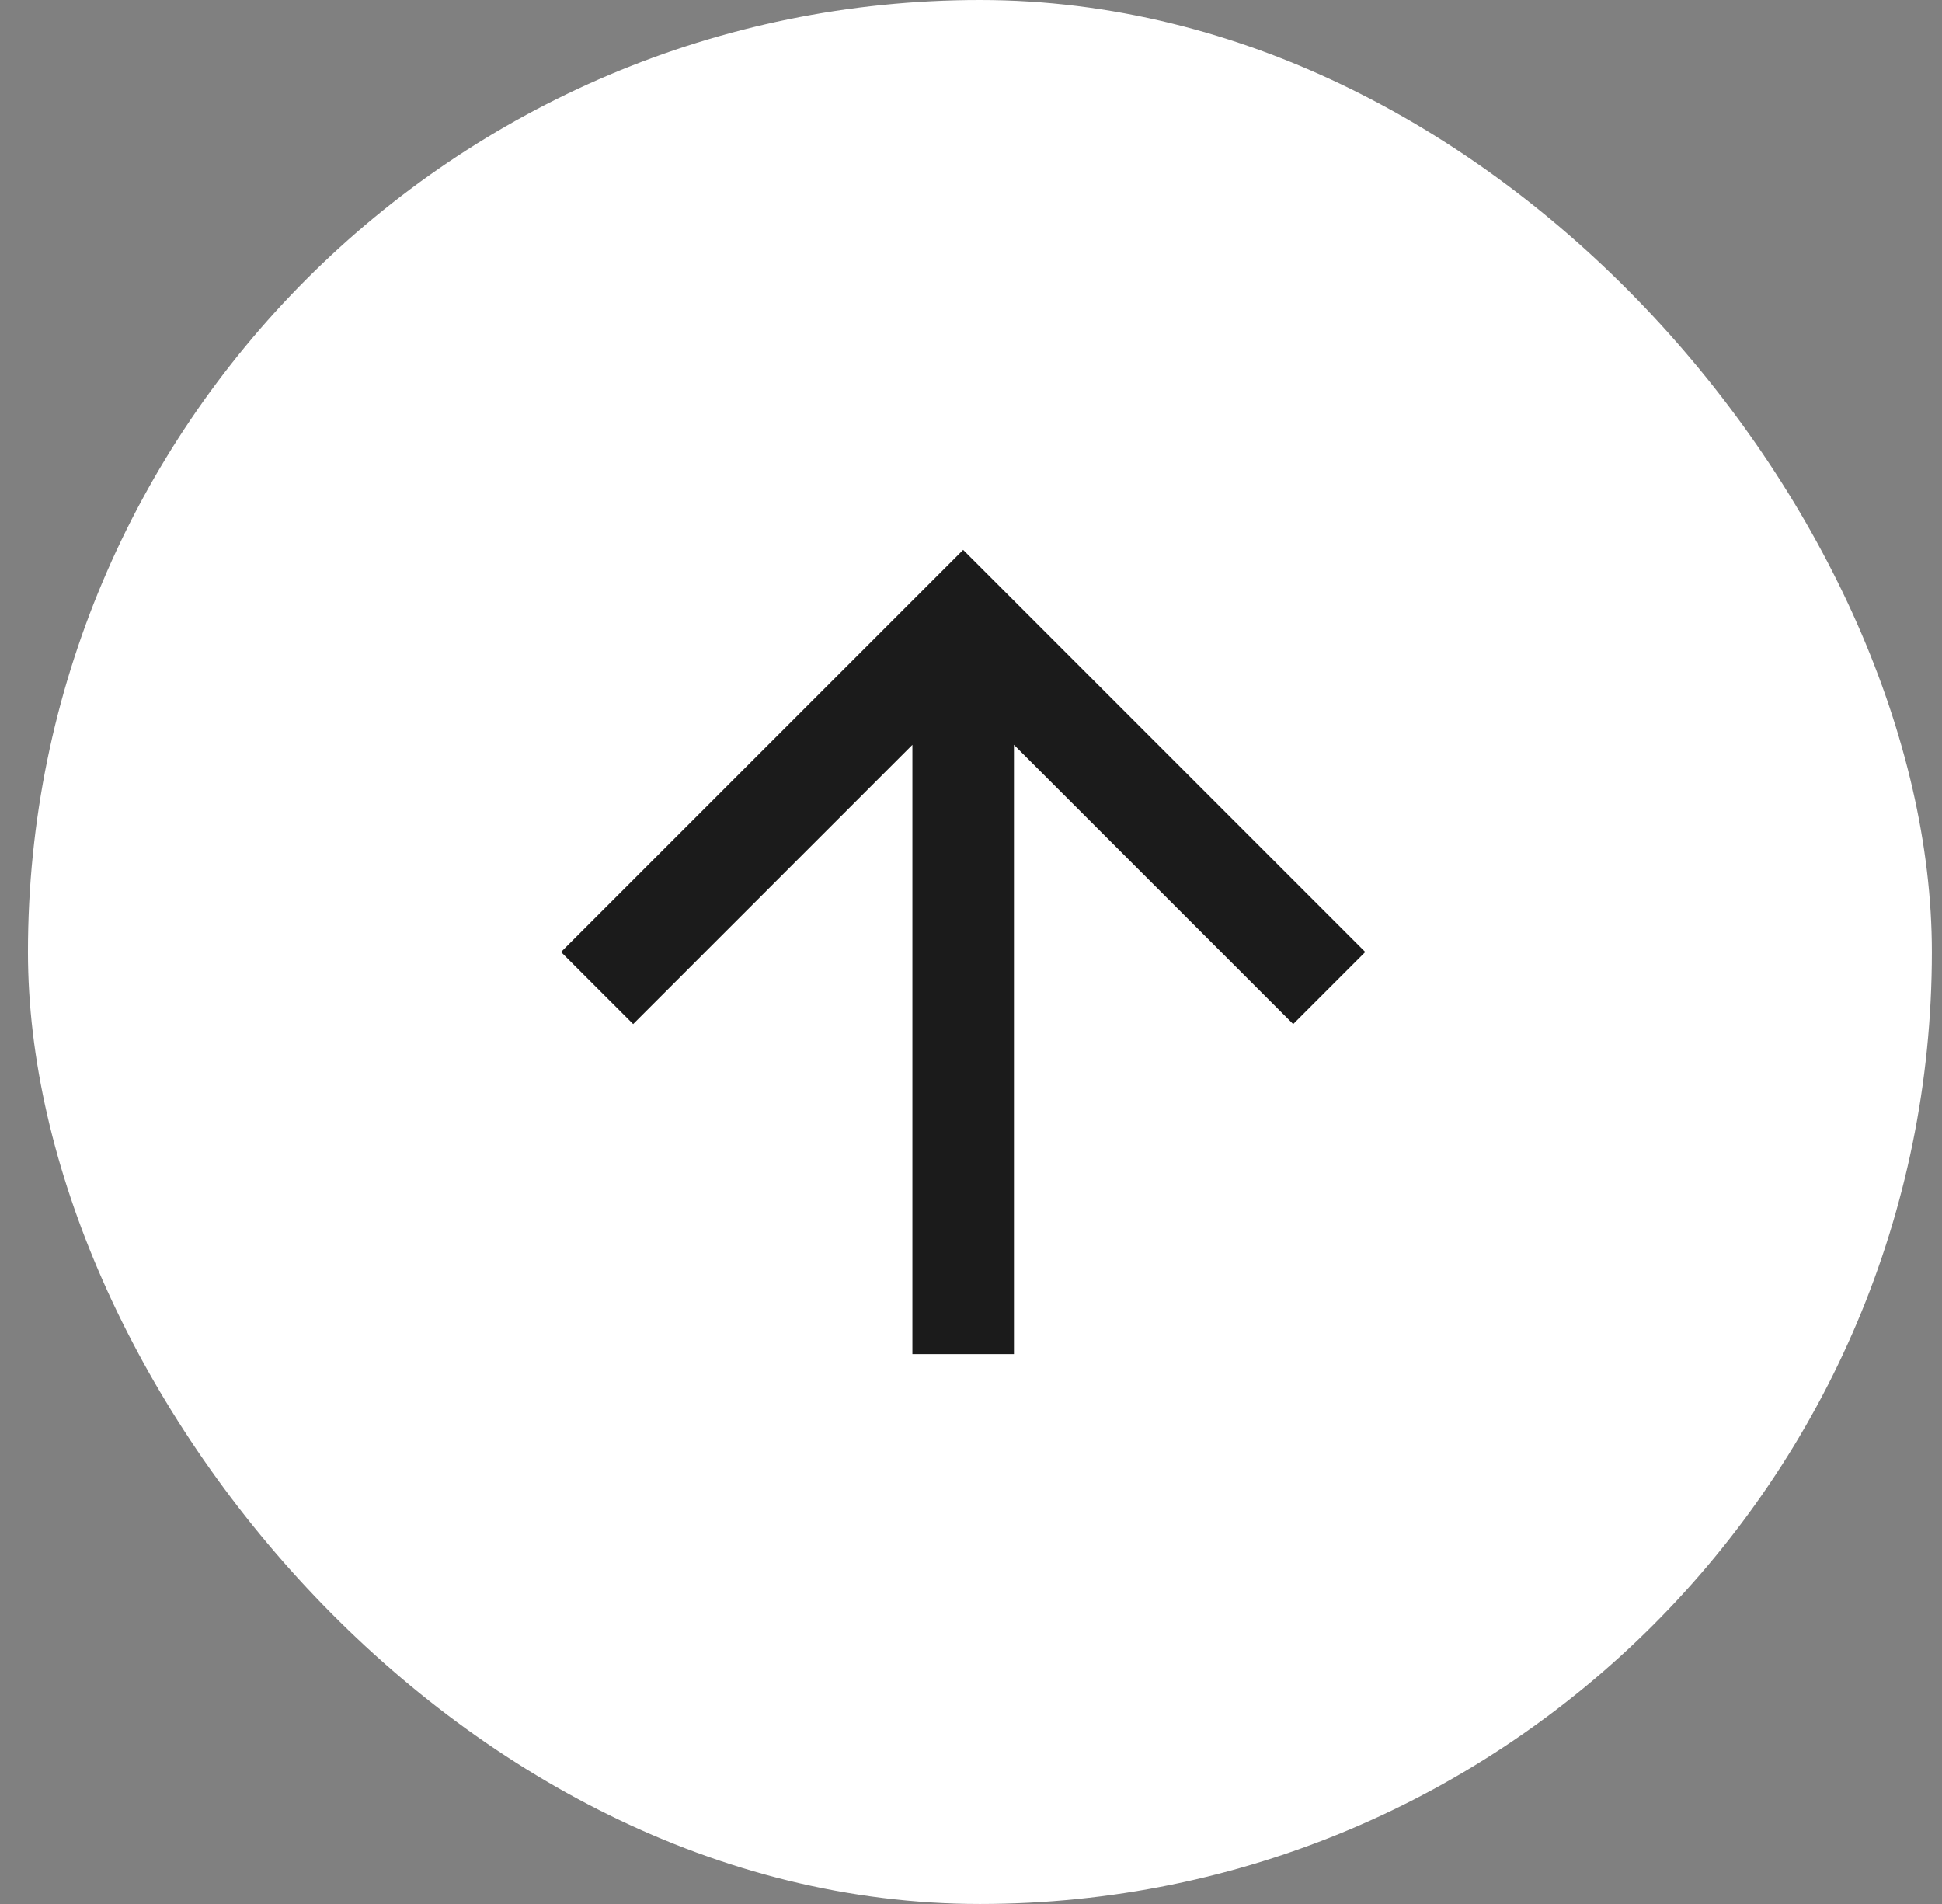
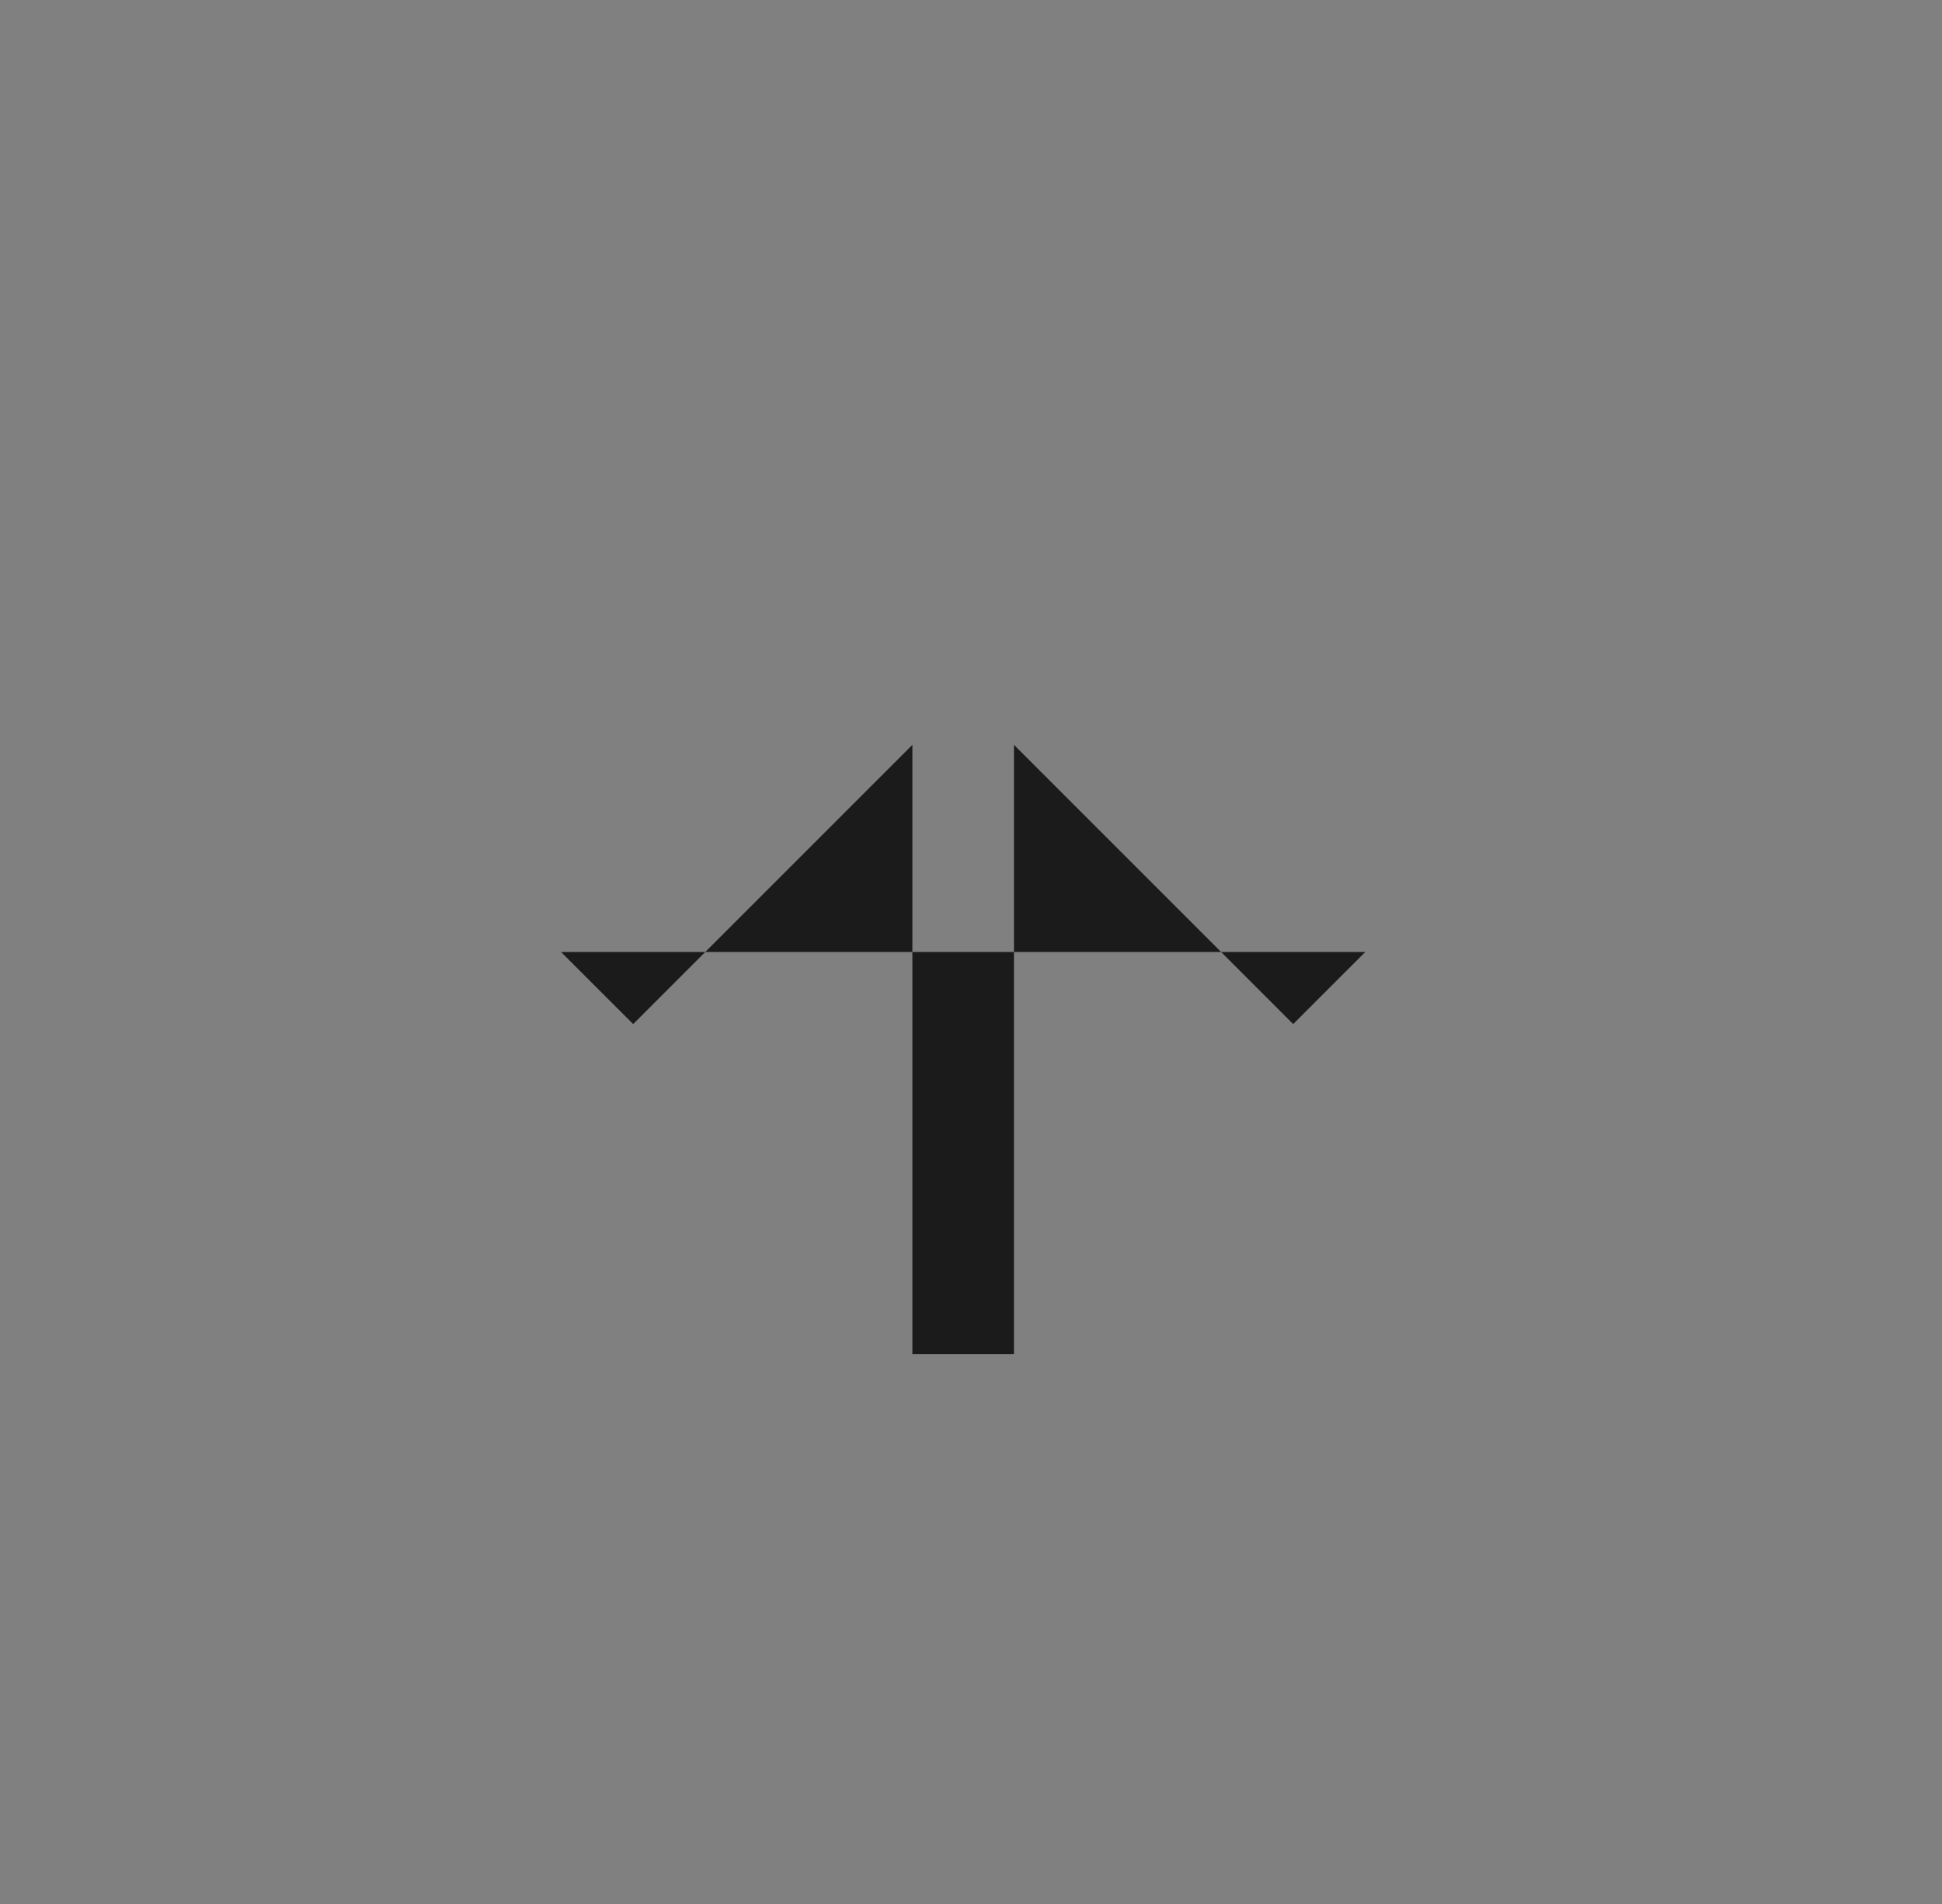
<svg xmlns="http://www.w3.org/2000/svg" width="51" height="50" viewBox="0 0 51 50" fill="none">
  <rect x="0" y="0" width="51" height="50" fill="#808080" stroke="none" />
-   <rect x="0.734" width="50" height="50" rx="25" fill="white" />
-   <path d="M26.628 35.56H23.961V19.56L16.628 26.893L14.734 25L25.294 14.44L35.854 25L33.961 26.893L26.628 19.56V35.56Z" fill="#1B1B1B" />
+   <path d="M26.628 35.56H23.961V19.56L16.628 26.893L14.734 25L35.854 25L33.961 26.893L26.628 19.56V35.56Z" fill="#1B1B1B" />
</svg>